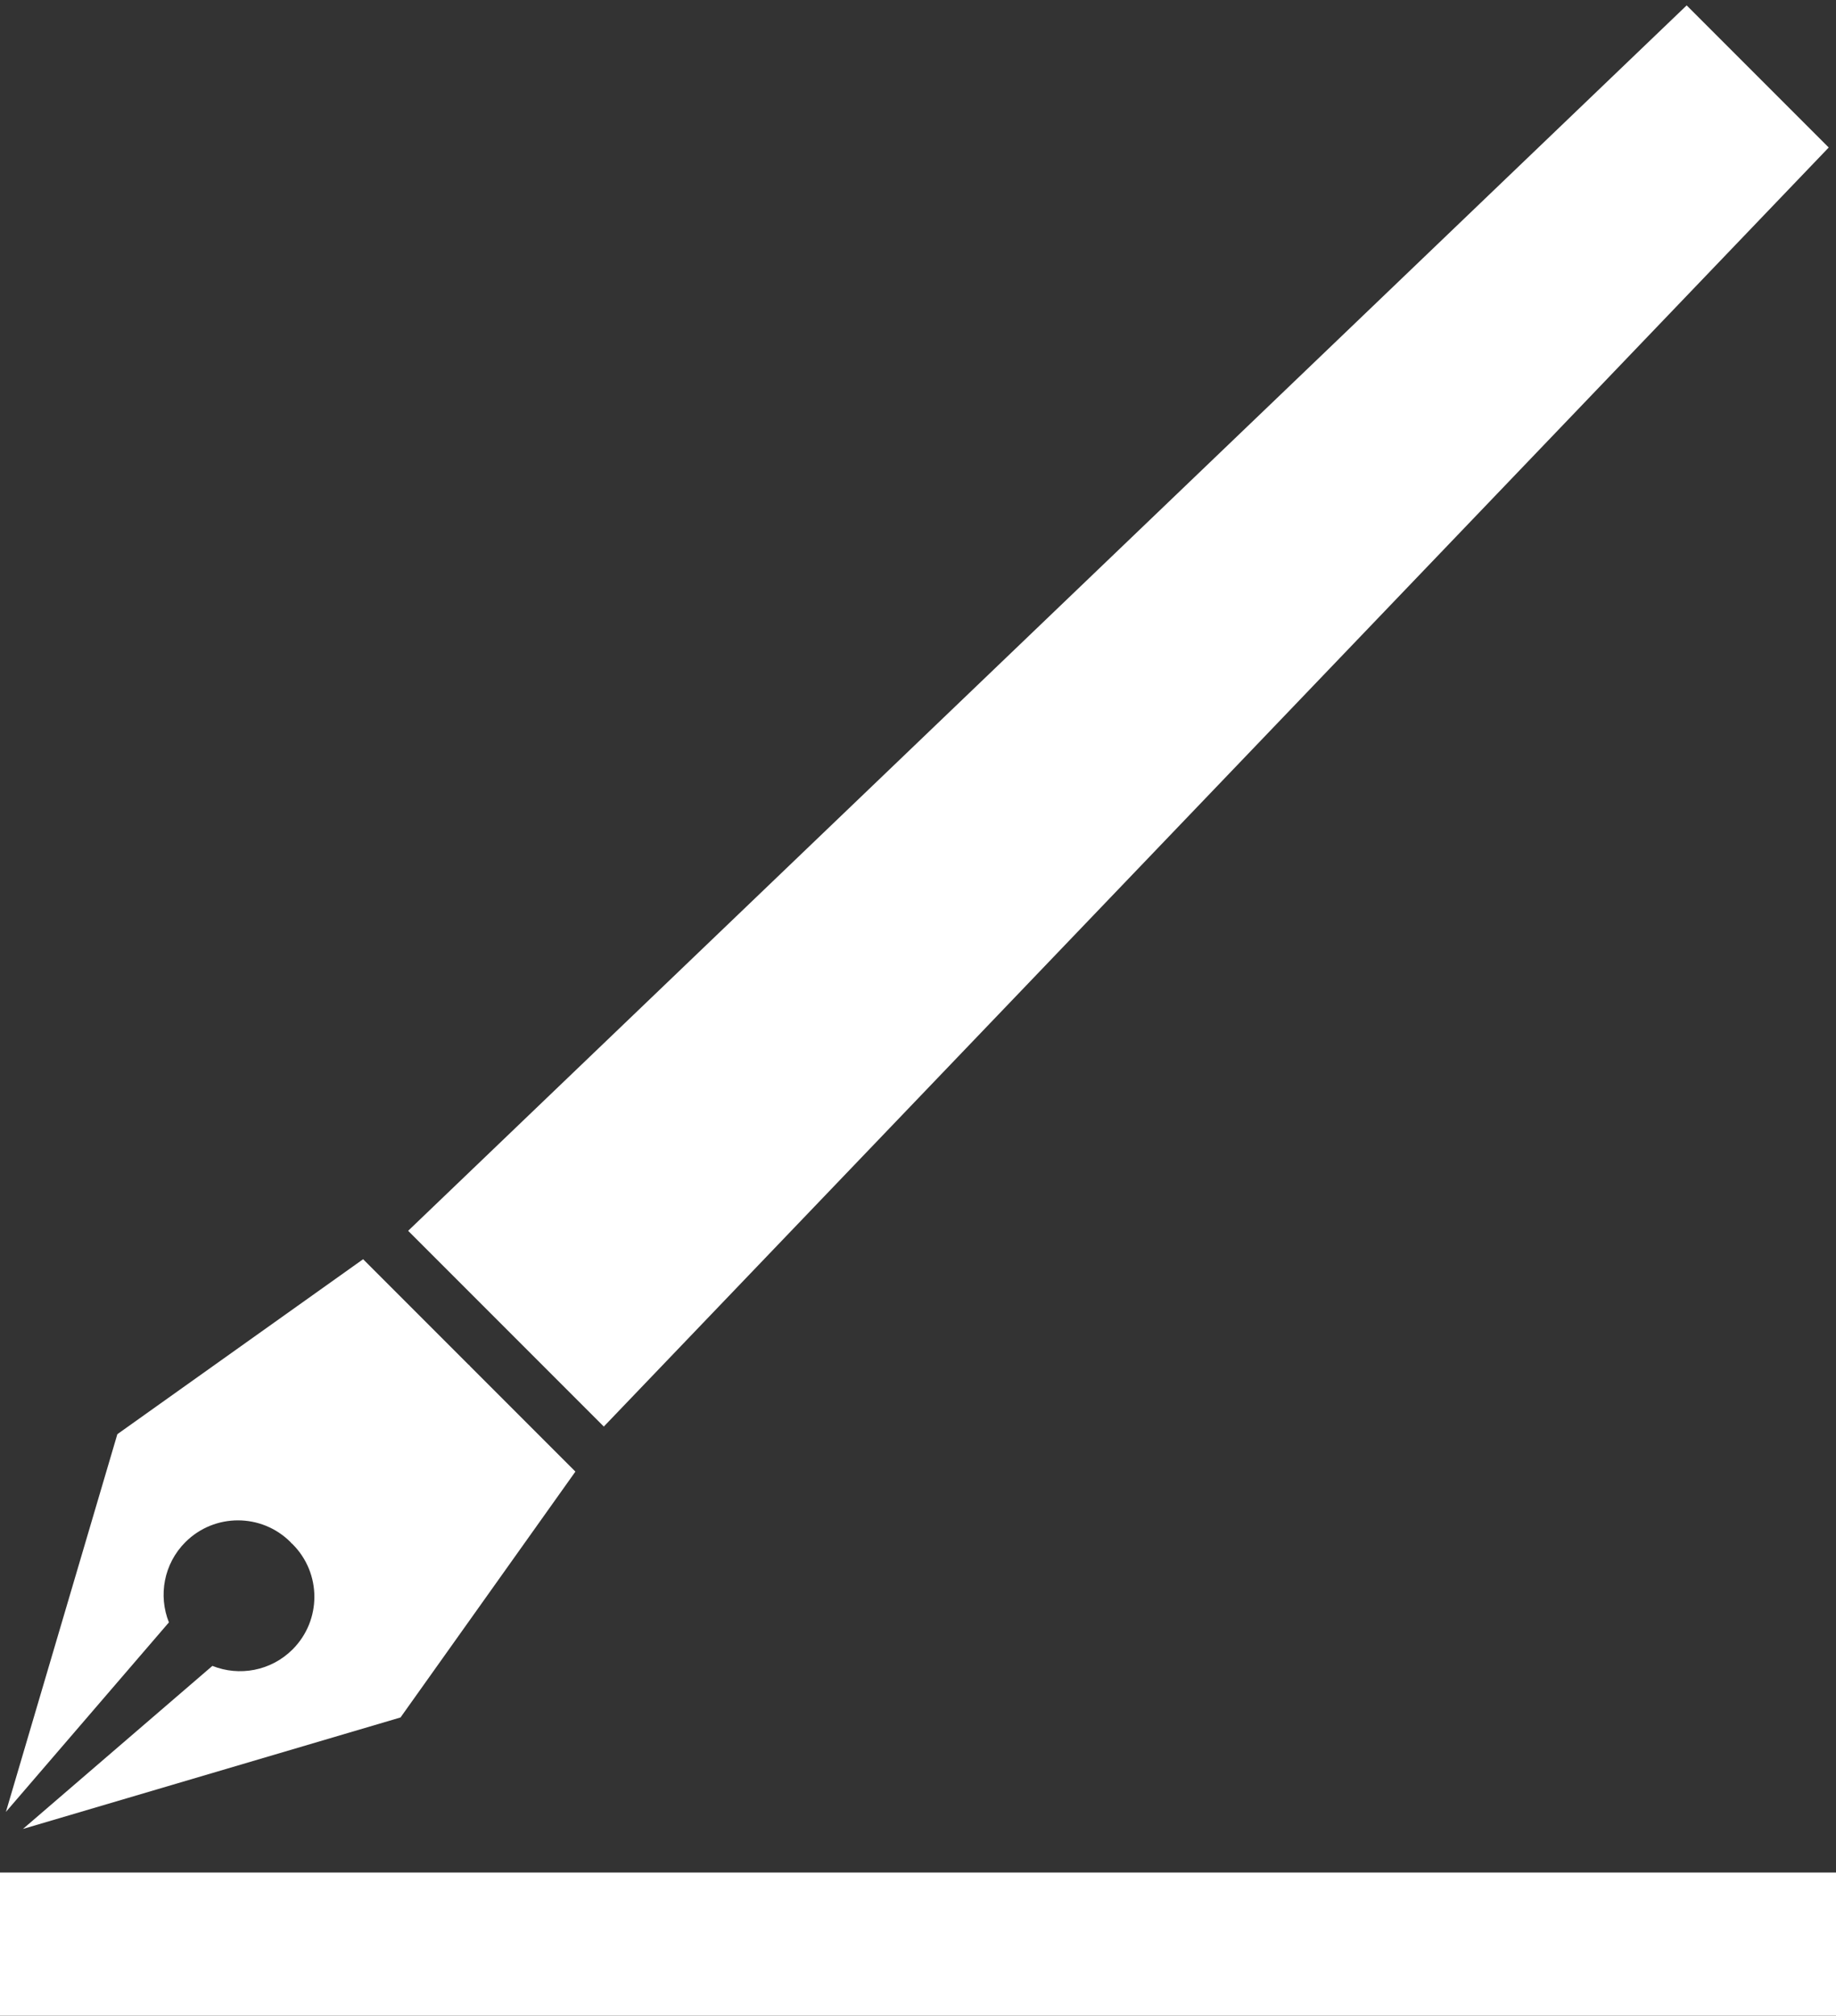
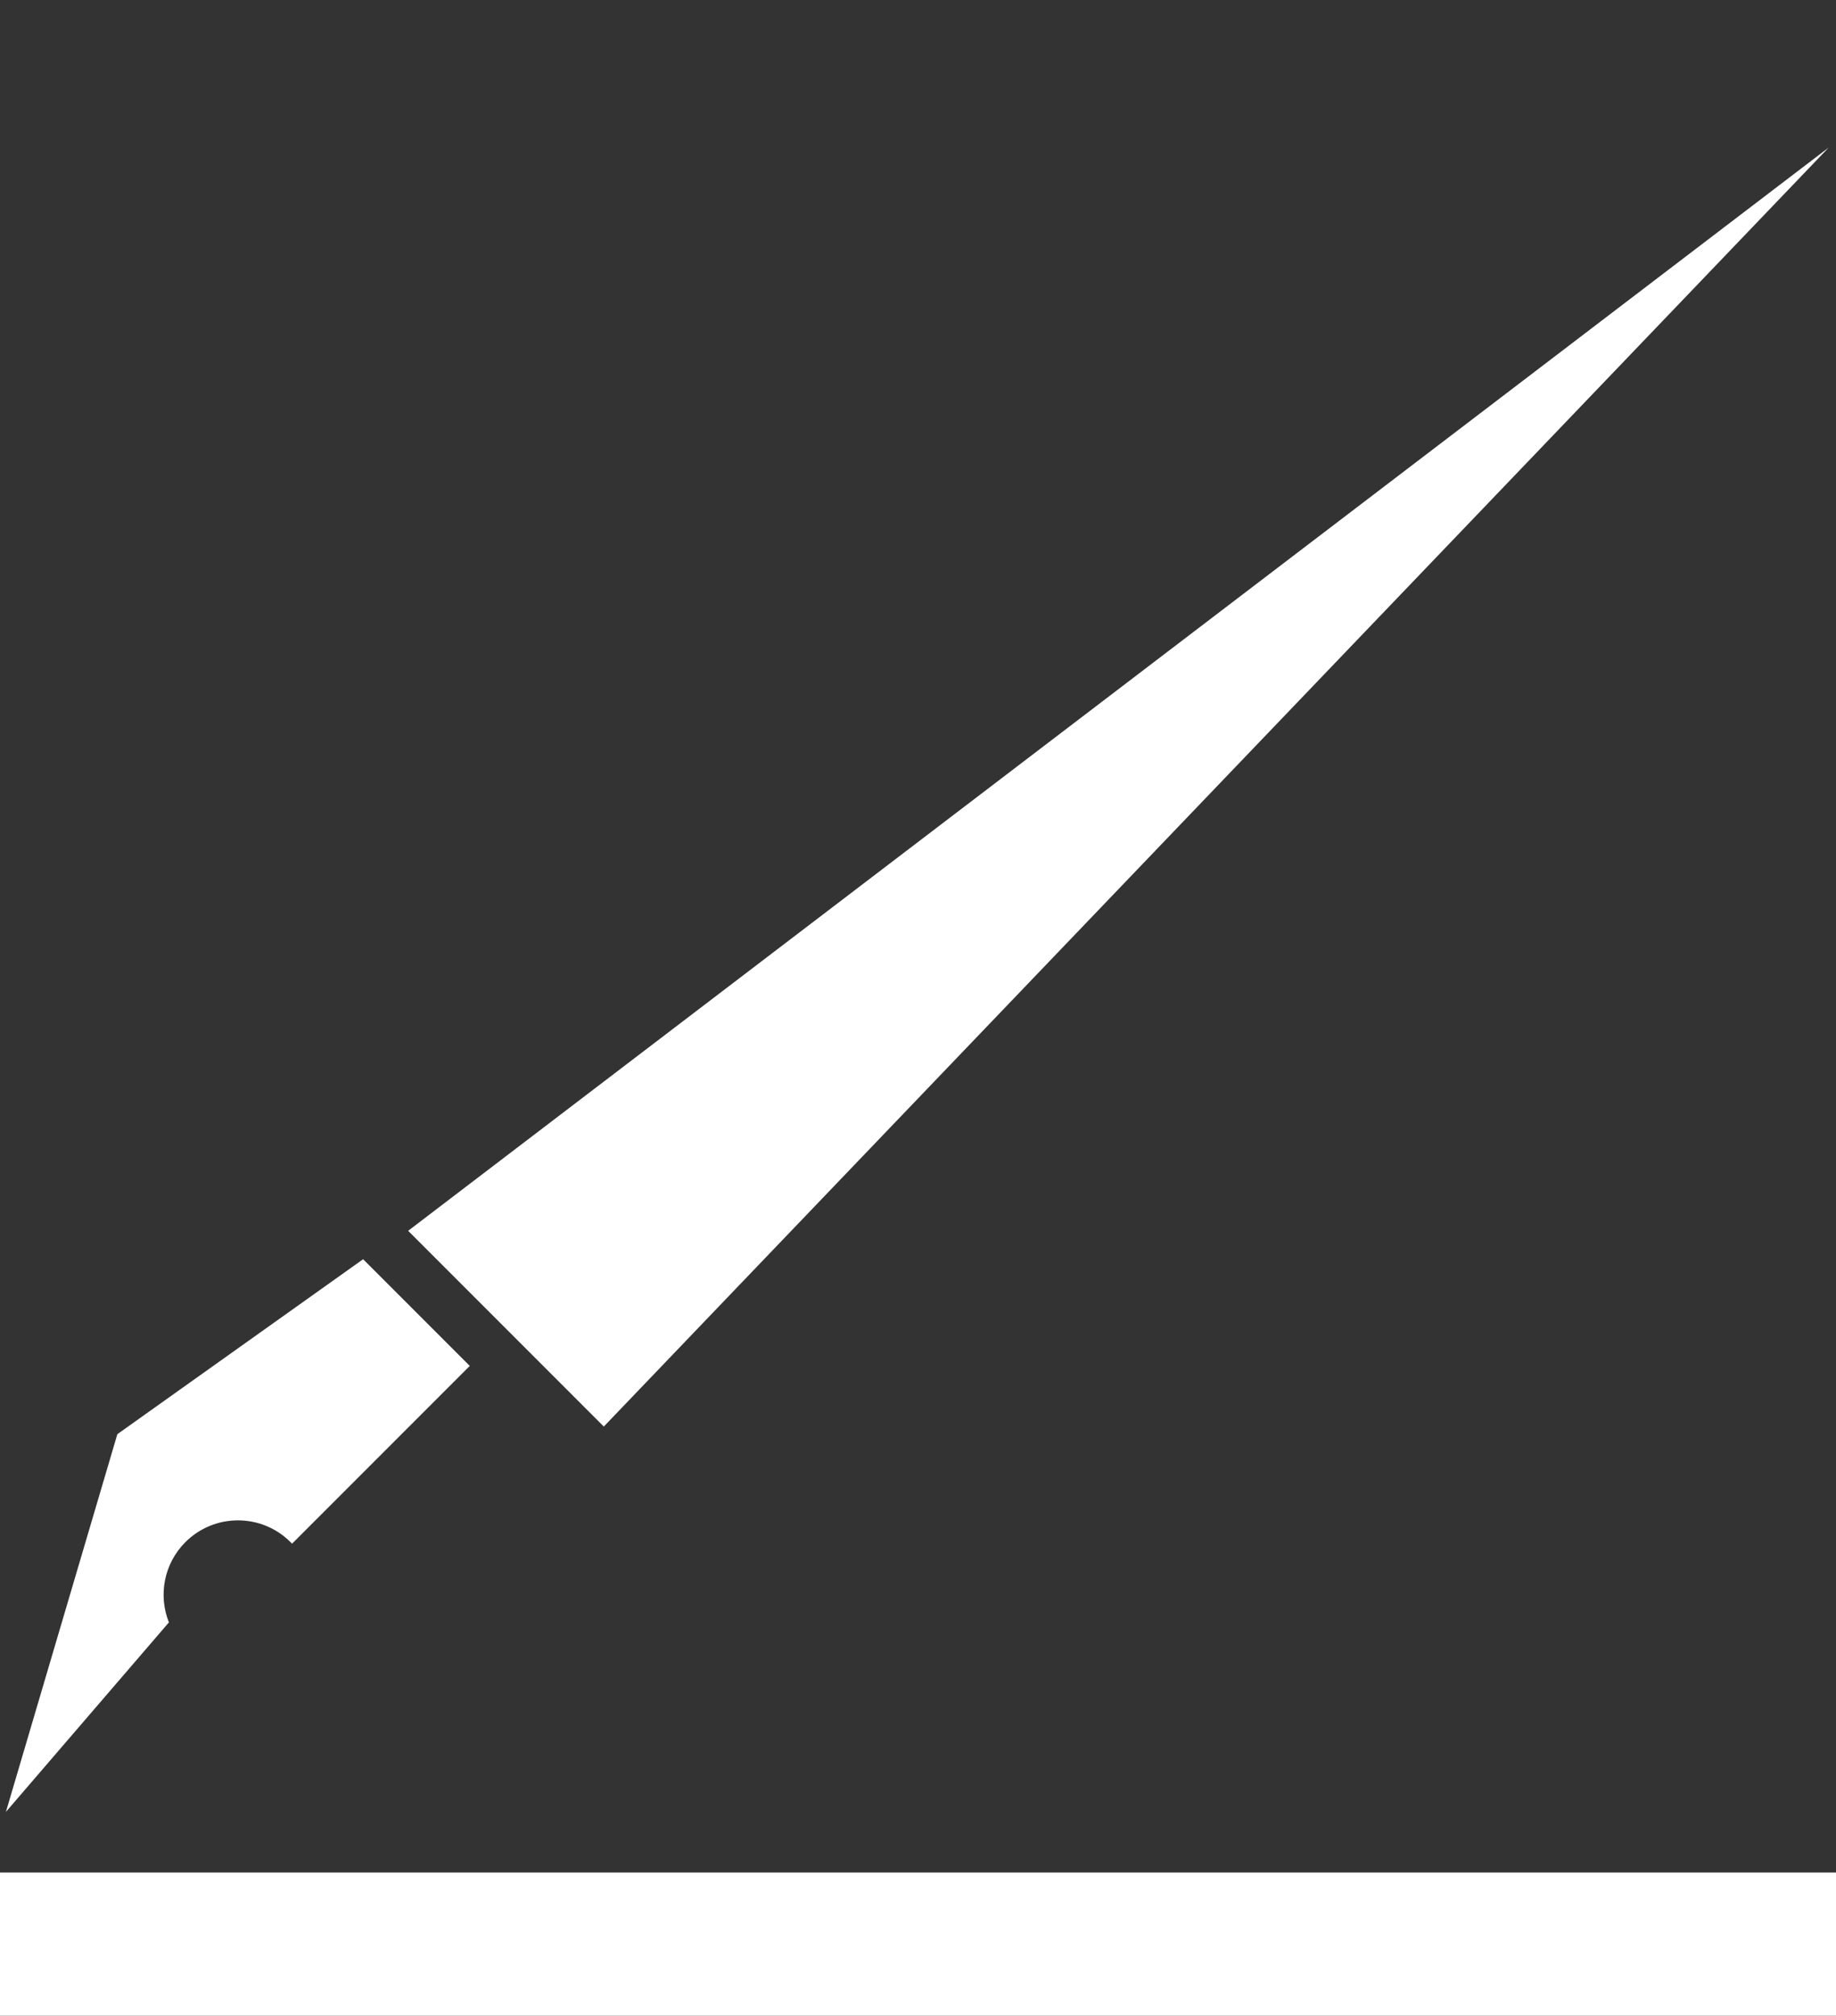
<svg xmlns="http://www.w3.org/2000/svg" xmlns:ns1="http://www.bohemiancoding.com/sketch/ns" width="154px" height="169px" viewBox="0 0 154 169" version="1.1">
  <rect x="0" y="0" width="154" height="169" fill="#333333" stroke="none" />
  <title>agreementSVG</title>
  <description>Created with Sketch (http://www.bohemiancoding.com/sketch)</description>
  <defs />
  <g id="Page-1" stroke="none" stroke-width="1" fill="none" fill-rule="evenodd" ns1:type="MSPage">
    <rect id="Rectangle-80" fill="#FFFFFF" ns1:type="MSShapeGroup" x="0" y="157" width="154" height="12" />
    <g id="Rectangle-100-+-Oval-54-+-Rectangle-100-+-Oval-54-copy-+-Rectangle-105" ns1:type="MSLayerGroup" transform="translate(70.142, 83.701) scale(-1, 1) rotate(-45) translate(-70.142, -83.701) translate(53.45, -25.672)" fill="#FFFFFF">
      <g id="Rectangle-100-+-Oval-54-+-Rectangle-100-+-Oval-54-copy" transform="translate(0, 152.932)" ns1:type="MSShapeGroup">
        <g id="Rectangle-100-+-Oval-54" transform="translate(0, -0.028)">
-           <path d="M15.681,53.952 L-0.103,24.949 L4.101,0 L16.752,0 L16.752,21.081 C16.692,21.079 16.631,21.078 16.571,21.078 C13.126,21.078 10.333,23.871 10.333,27.315 C10.333,29.888 11.89,32.096 14.113,33.05 L15.681,53.952 Z" id="Rectangle-100" />
-         </g>
+           </g>
        <g id="Rectangle-100-+-Oval-54-copy" transform="translate(21.938, 32.879) scale(-1, 1) translate(-21.938, -32.879) translate(10.492, -0.028)">
          <path d="M15.681,53.952 L-0.103,24.949 L4.101,0 L16.752,0 L16.752,21.081 C16.692,21.079 16.631,21.078 16.571,21.078 C13.126,21.078 10.333,23.871 10.333,27.315 C10.333,29.888 11.89,32.096 14.113,33.05 L15.681,53.952 Z" id="Rectangle-100" />
        </g>
      </g>
-       <path d="M8.267,0.068 L5.087,148.549 L28.297,148.549 L25.118,0.068 L8.267,0.068 Z" id="Rectangle-104" ns1:type="MSShapeGroup" />
+       <path d="M8.267,0.068 L5.087,148.549 L28.297,148.549 L8.267,0.068 Z" id="Rectangle-104" ns1:type="MSShapeGroup" />
    </g>
  </g>
</svg>